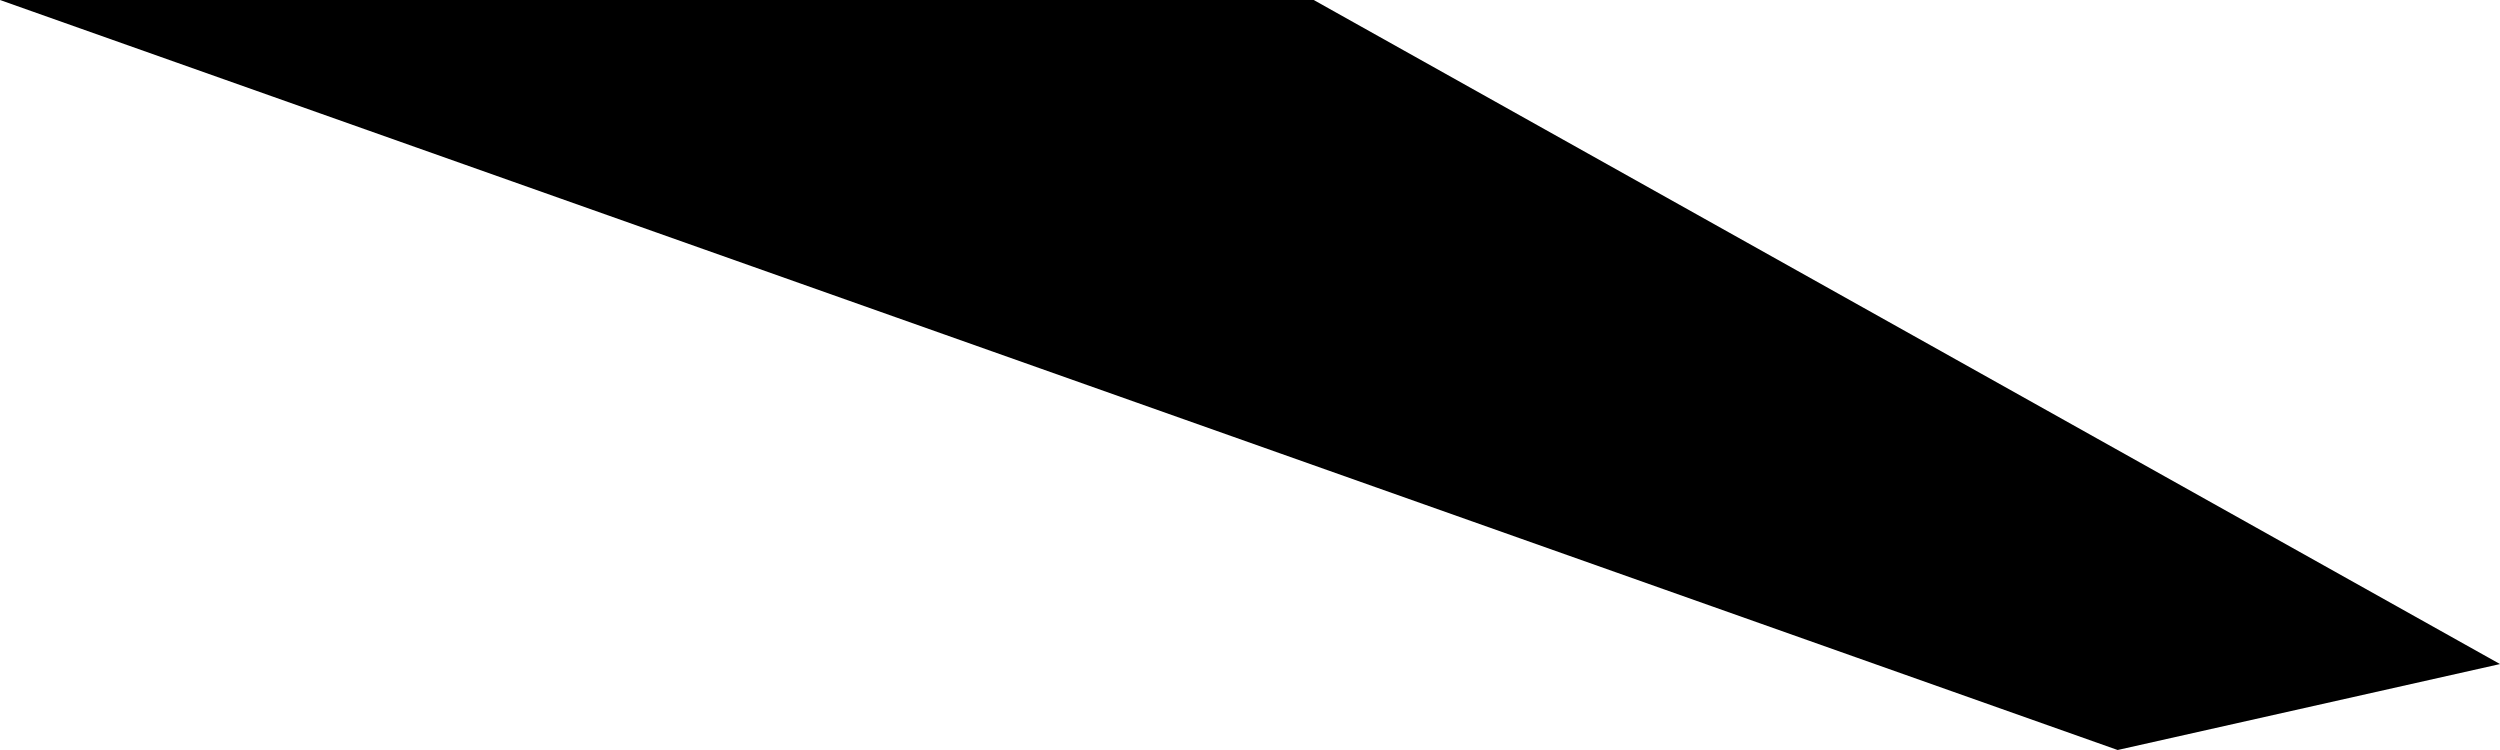
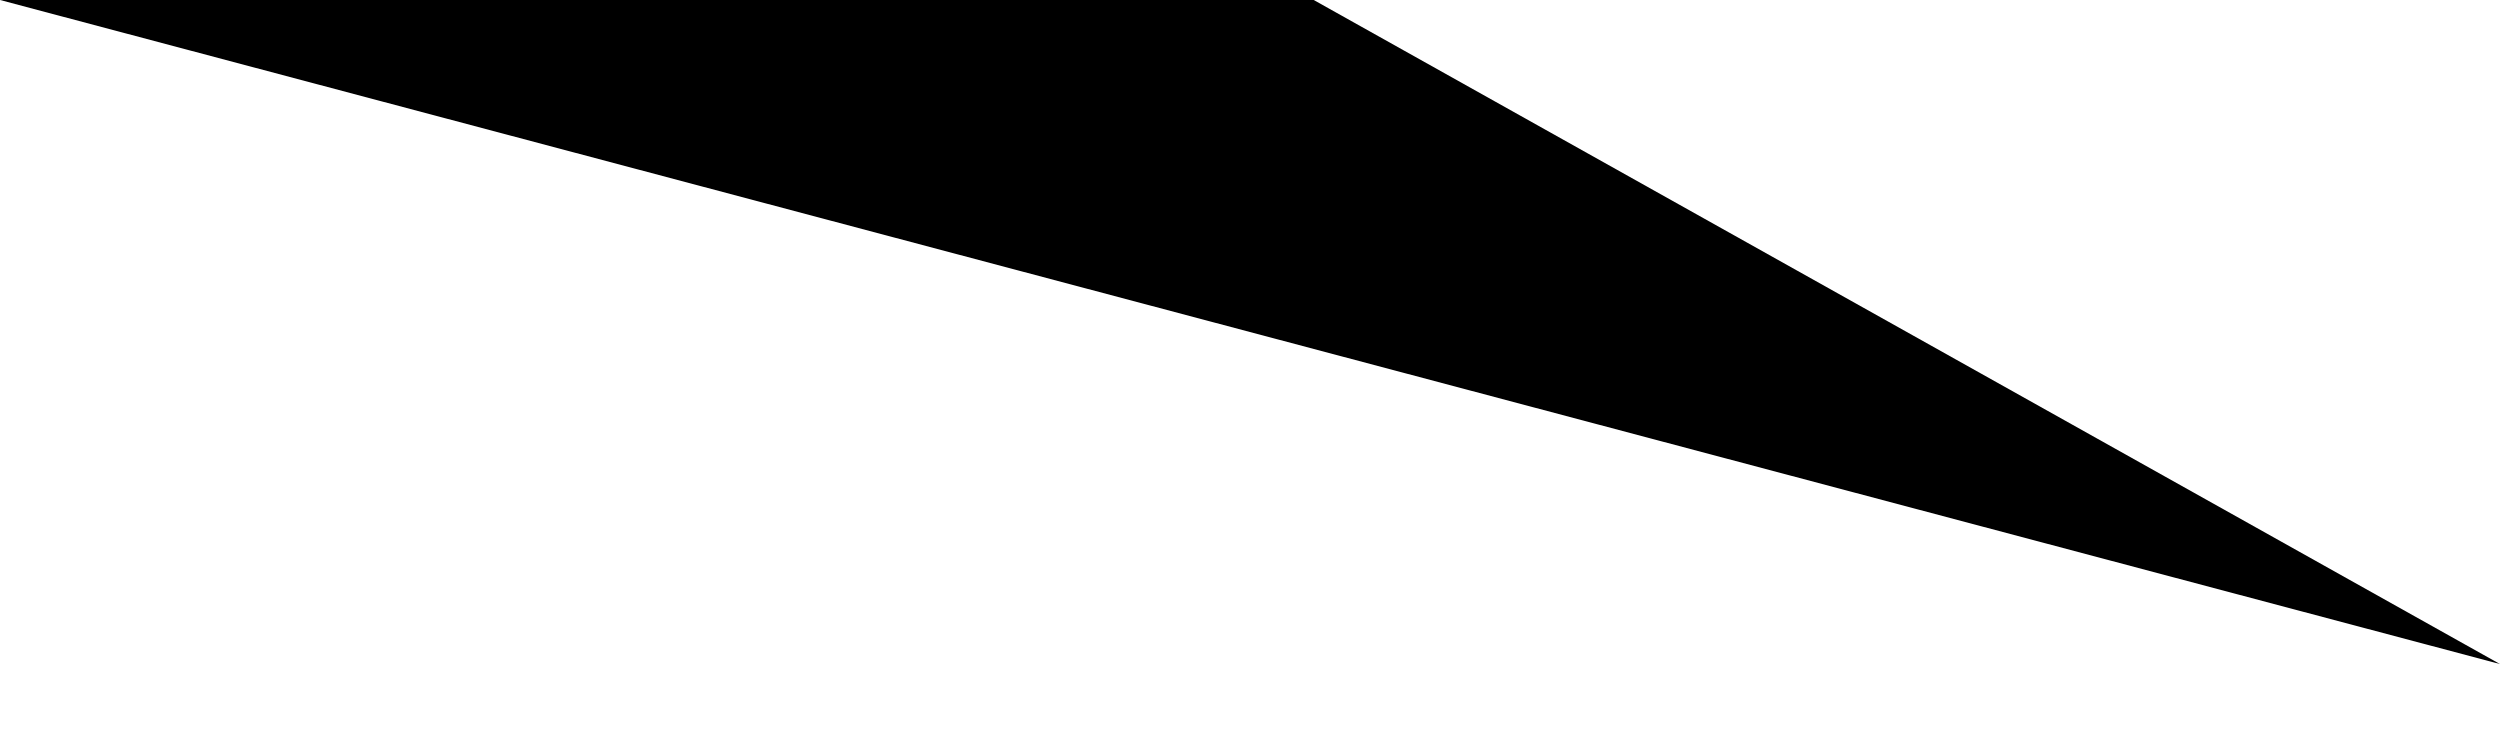
<svg xmlns="http://www.w3.org/2000/svg" width="160" height="48" viewBox="0 0 160 48" fill="none">
-   <path d="M0 0L135.529 48L160 42.5L84.078 0H0Z" fill="black" />
+   <path d="M0 0L160 42.5L84.078 0H0Z" fill="black" />
</svg>